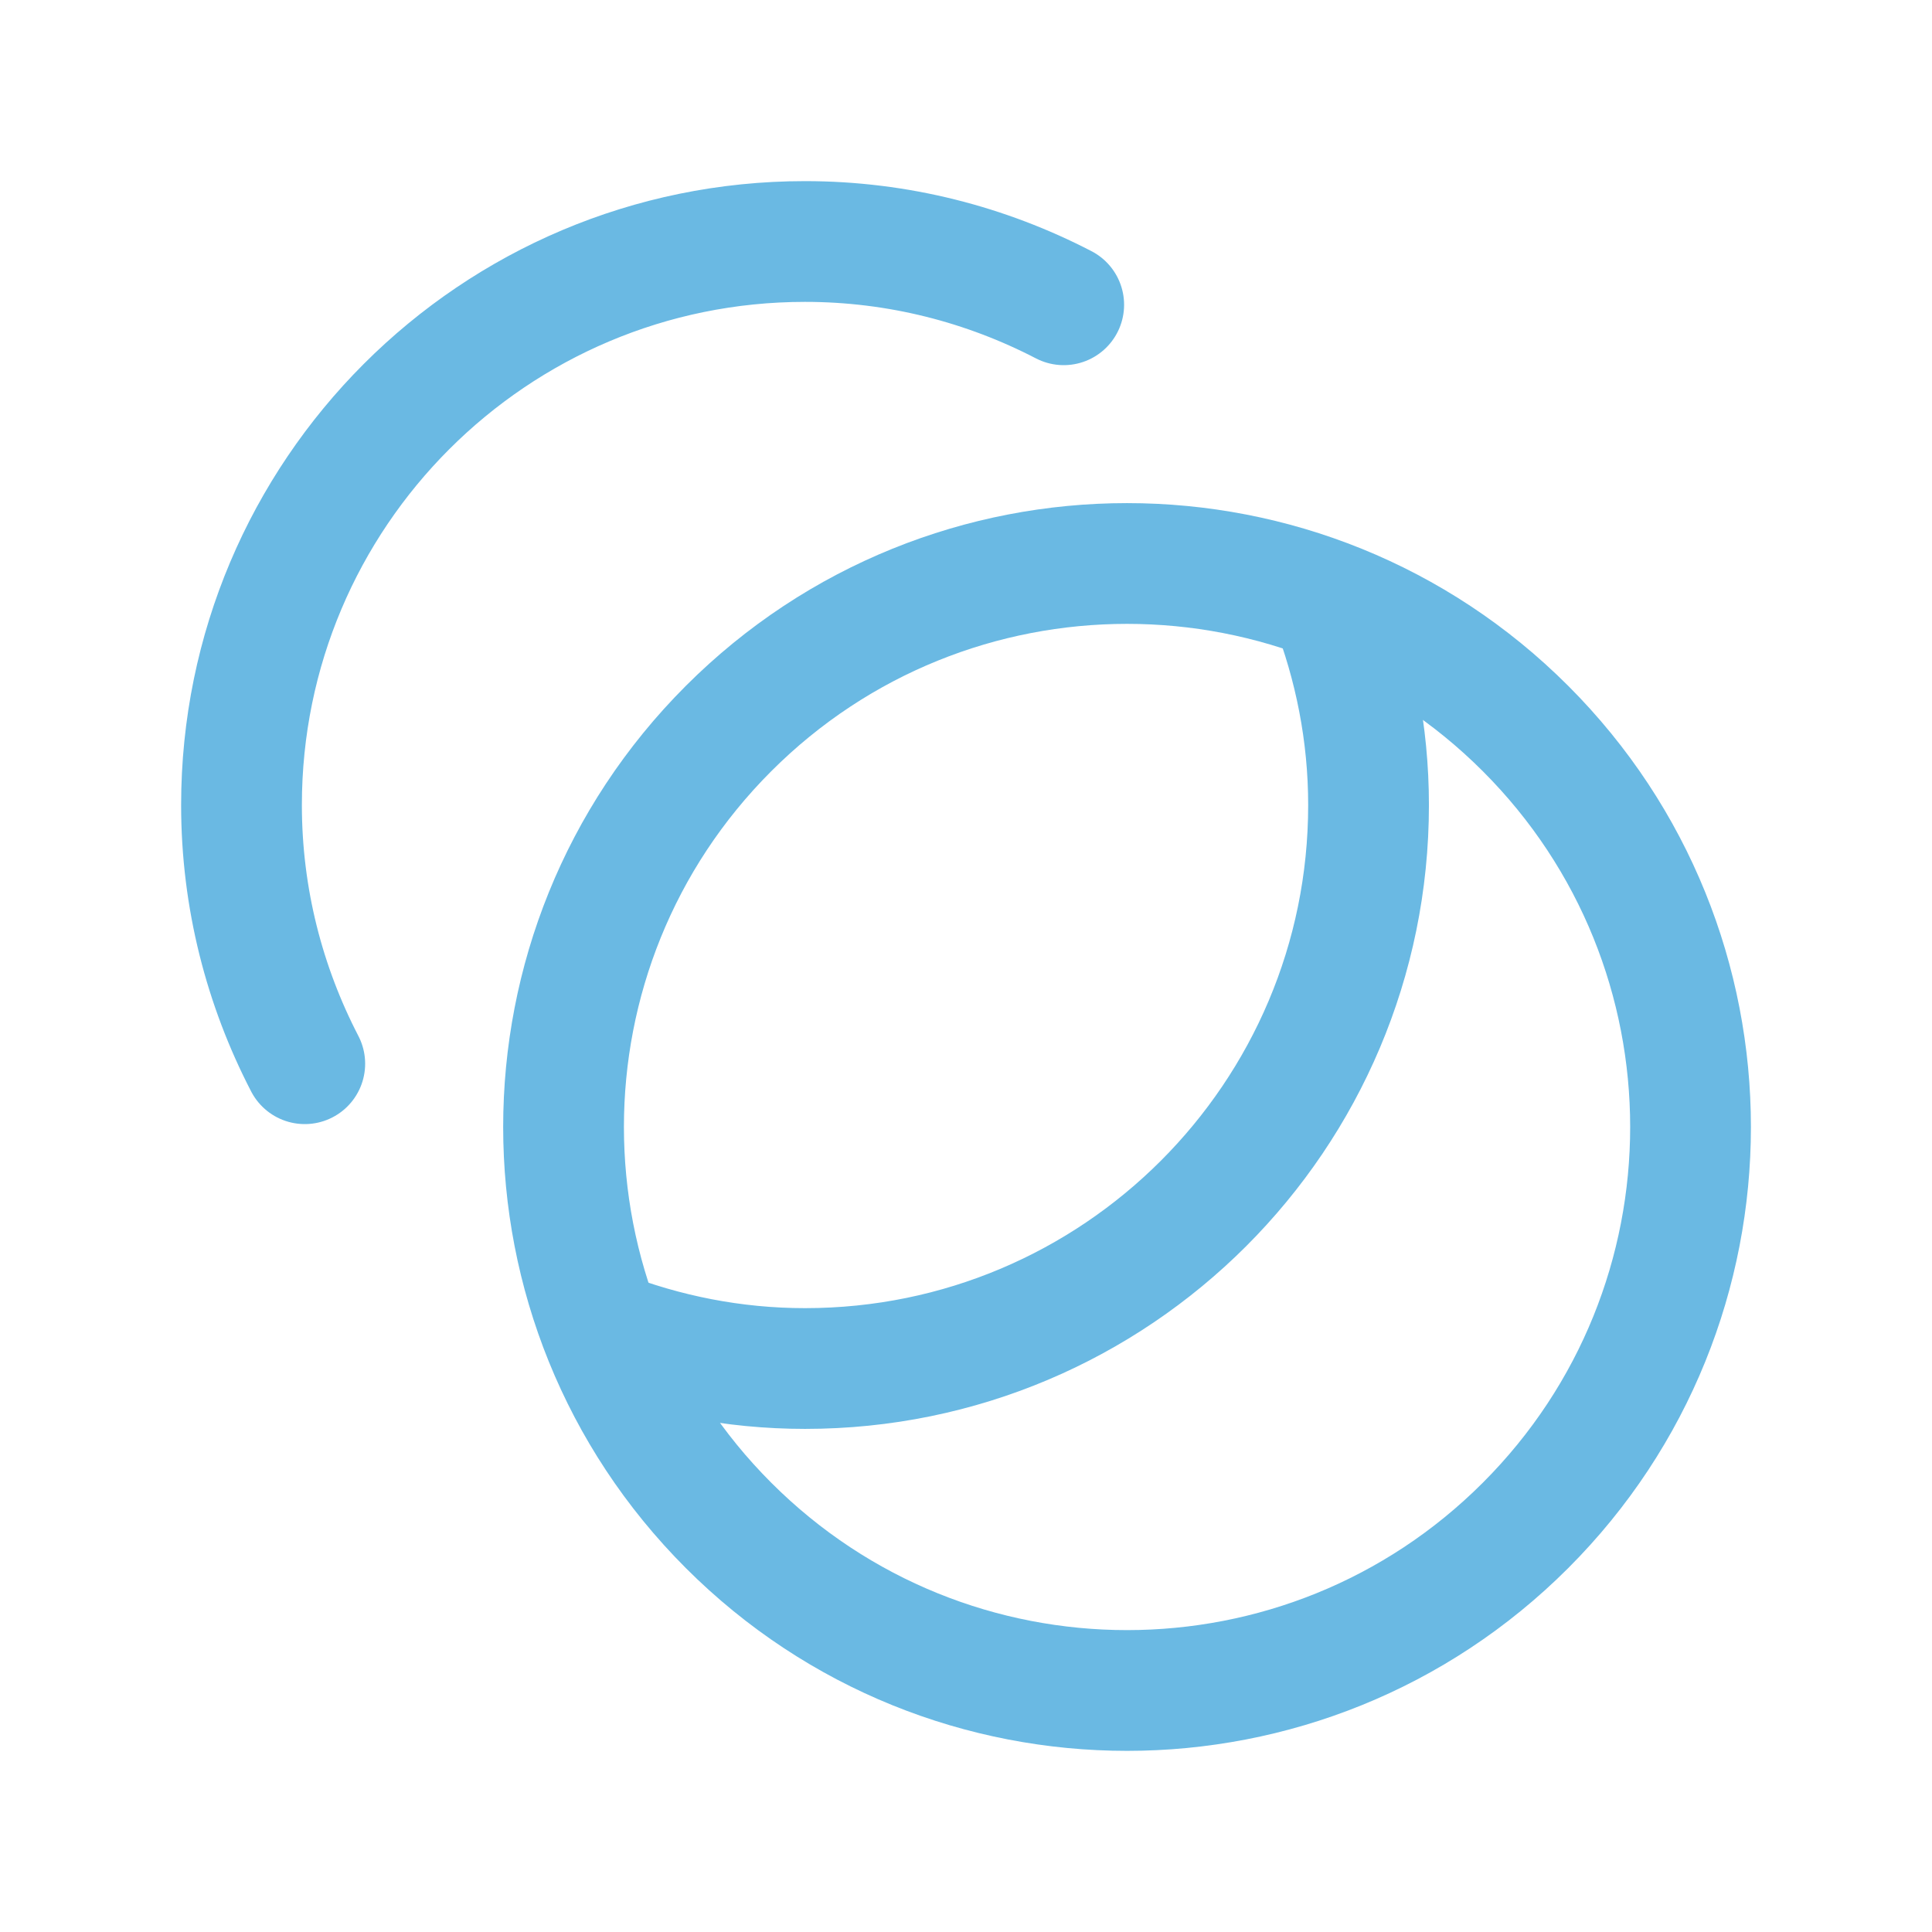
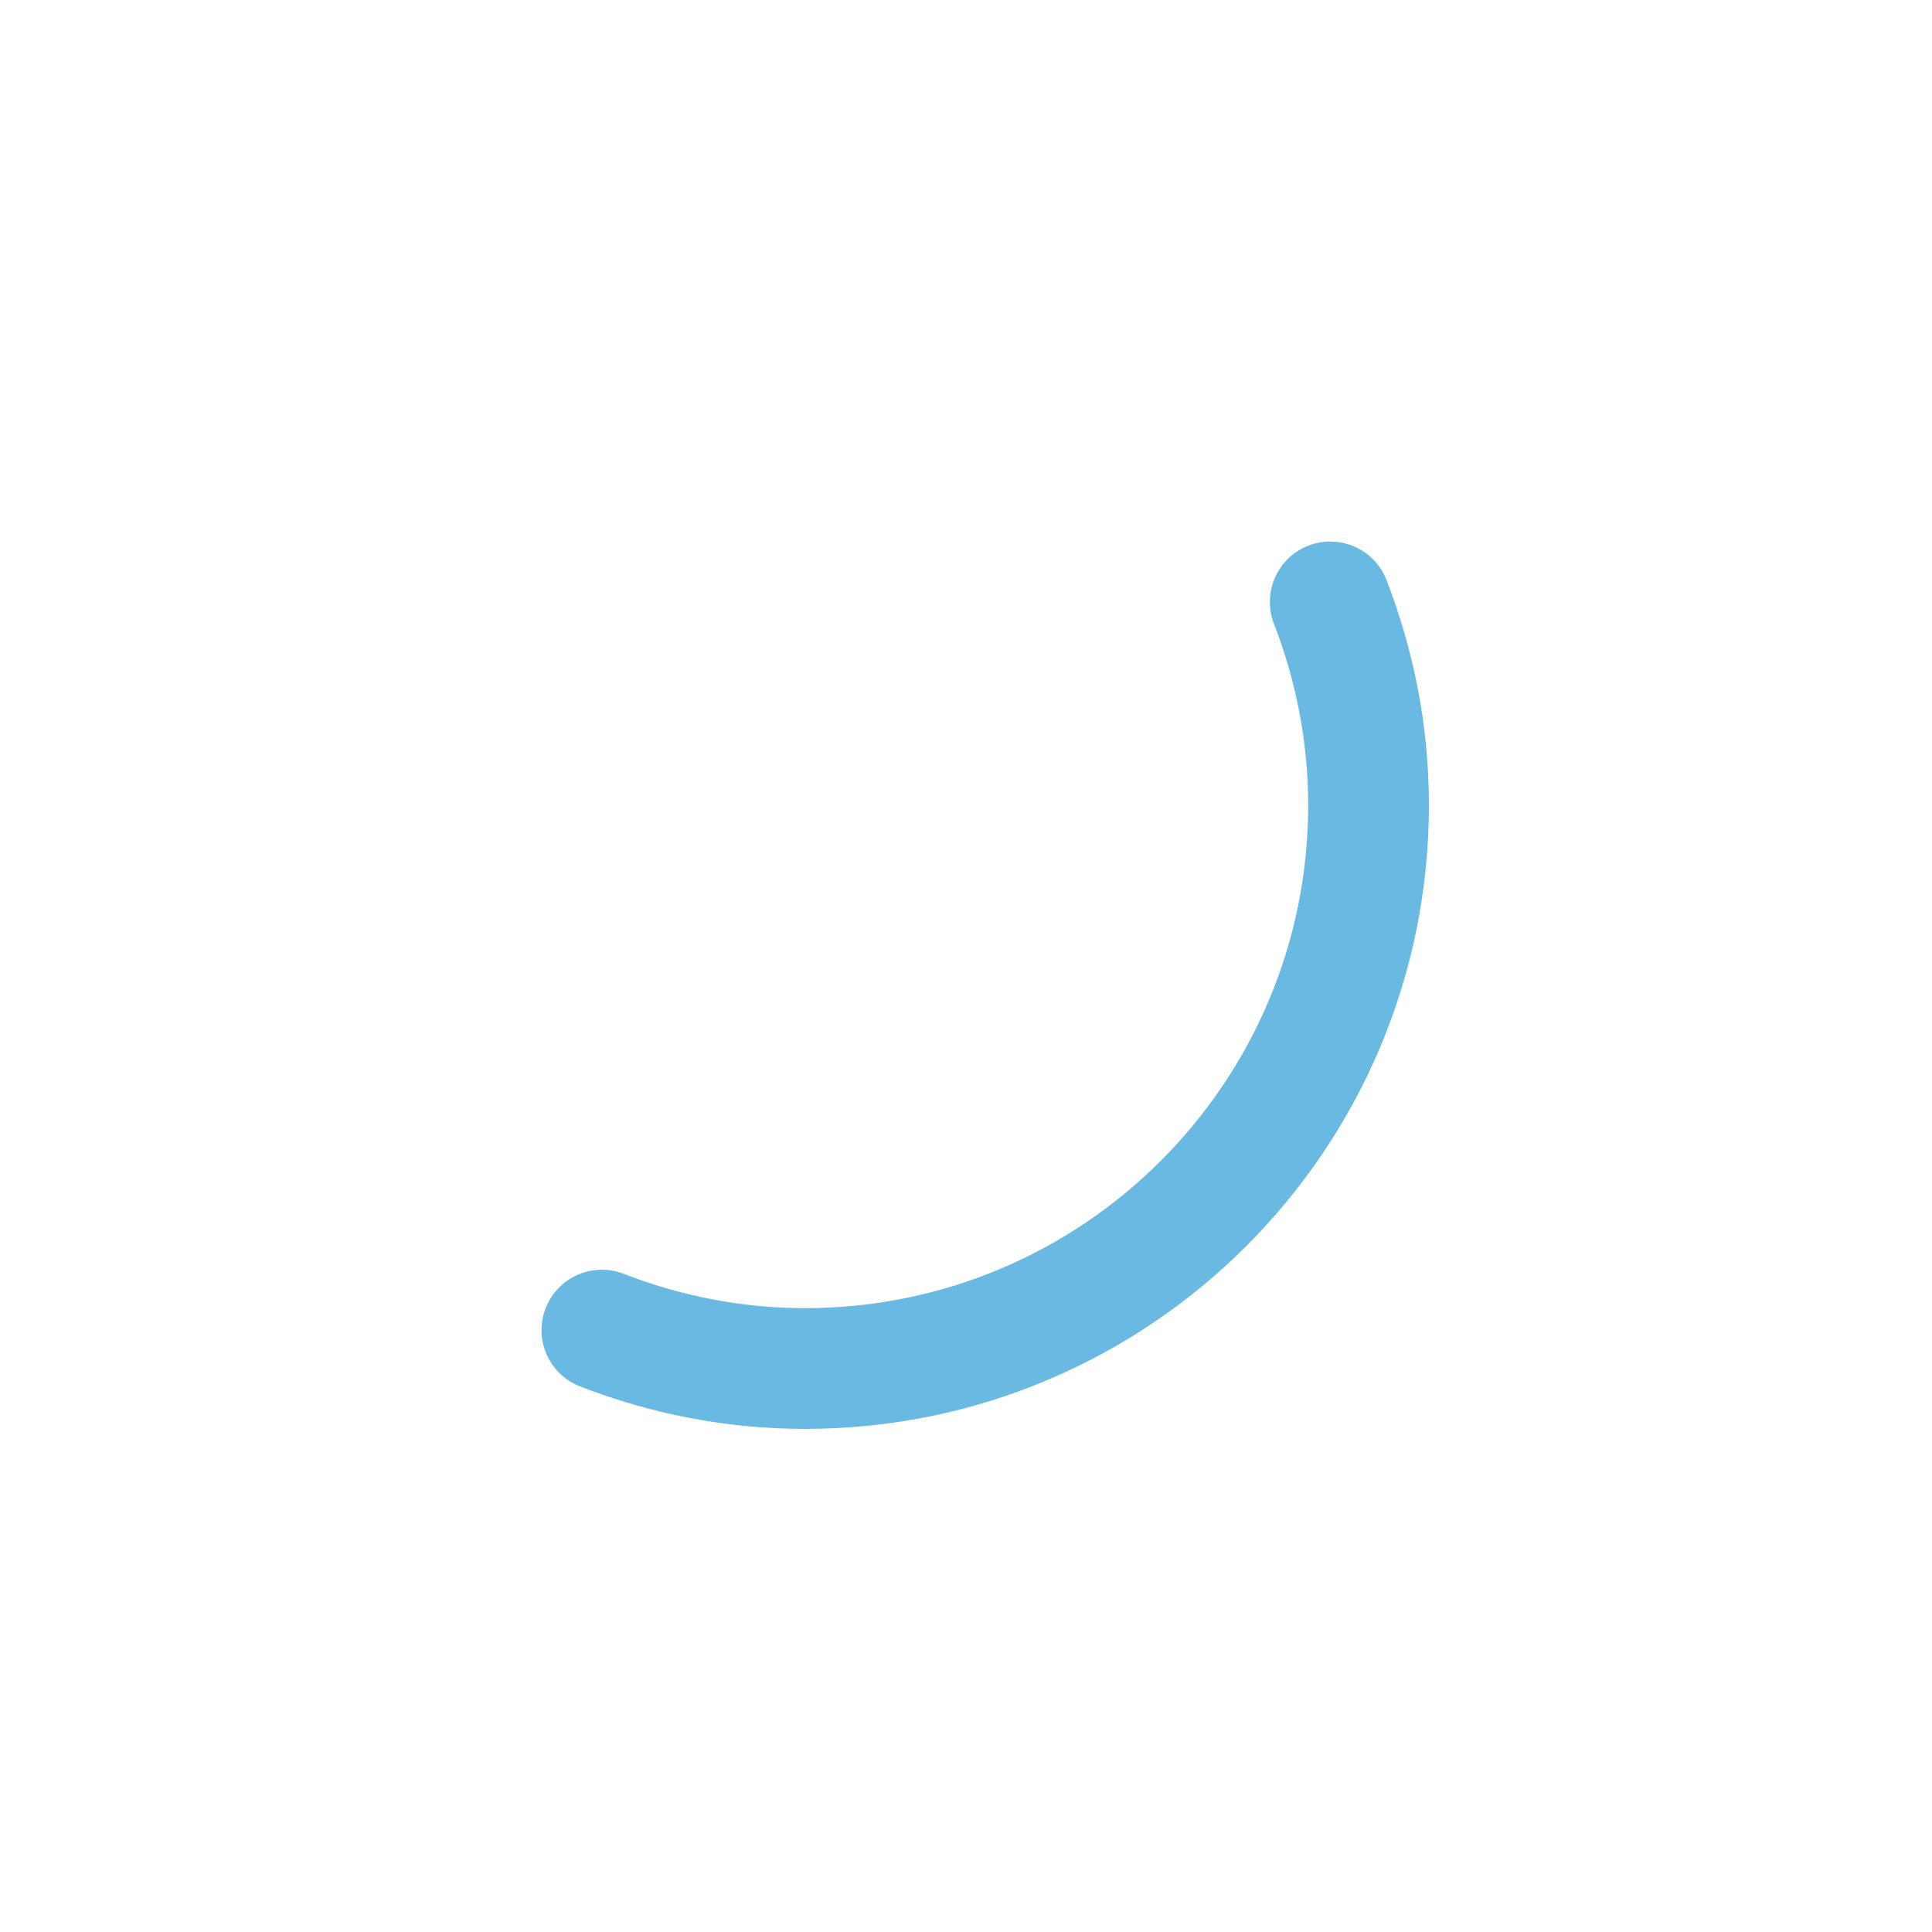
<svg xmlns="http://www.w3.org/2000/svg" width="64" height="64" viewBox="0 0 64 64" fill="none">
  <path d="M44.066 19.939C44.873 22.027 45.335 24.291 45.335 26.668C45.335 36.977 36.977 45.334 26.668 45.334C24.292 45.334 22.028 44.873 19.938 44.062" stroke="#6AB9E3" stroke-width="4" stroke-linecap="round" stroke-linejoin="round" />
-   <path d="M35.237 10.096C32.669 8.765 29.76 8 26.667 8C16.357 8 8 16.357 8 26.667C8 29.76 8.765 32.669 10.096 35.237" stroke="#6AB9E3" stroke-width="4" stroke-linecap="round" stroke-linejoin="round" />
-   <path d="M50.534 24.133C57.824 31.423 57.824 43.242 50.534 50.532C43.244 57.822 31.425 57.822 24.135 50.532C16.846 43.242 16.846 31.423 24.135 24.133C31.425 16.844 43.244 16.844 50.534 24.133" stroke="#6AB9E3" stroke-width="4" stroke-linecap="round" stroke-linejoin="round" />
</svg>